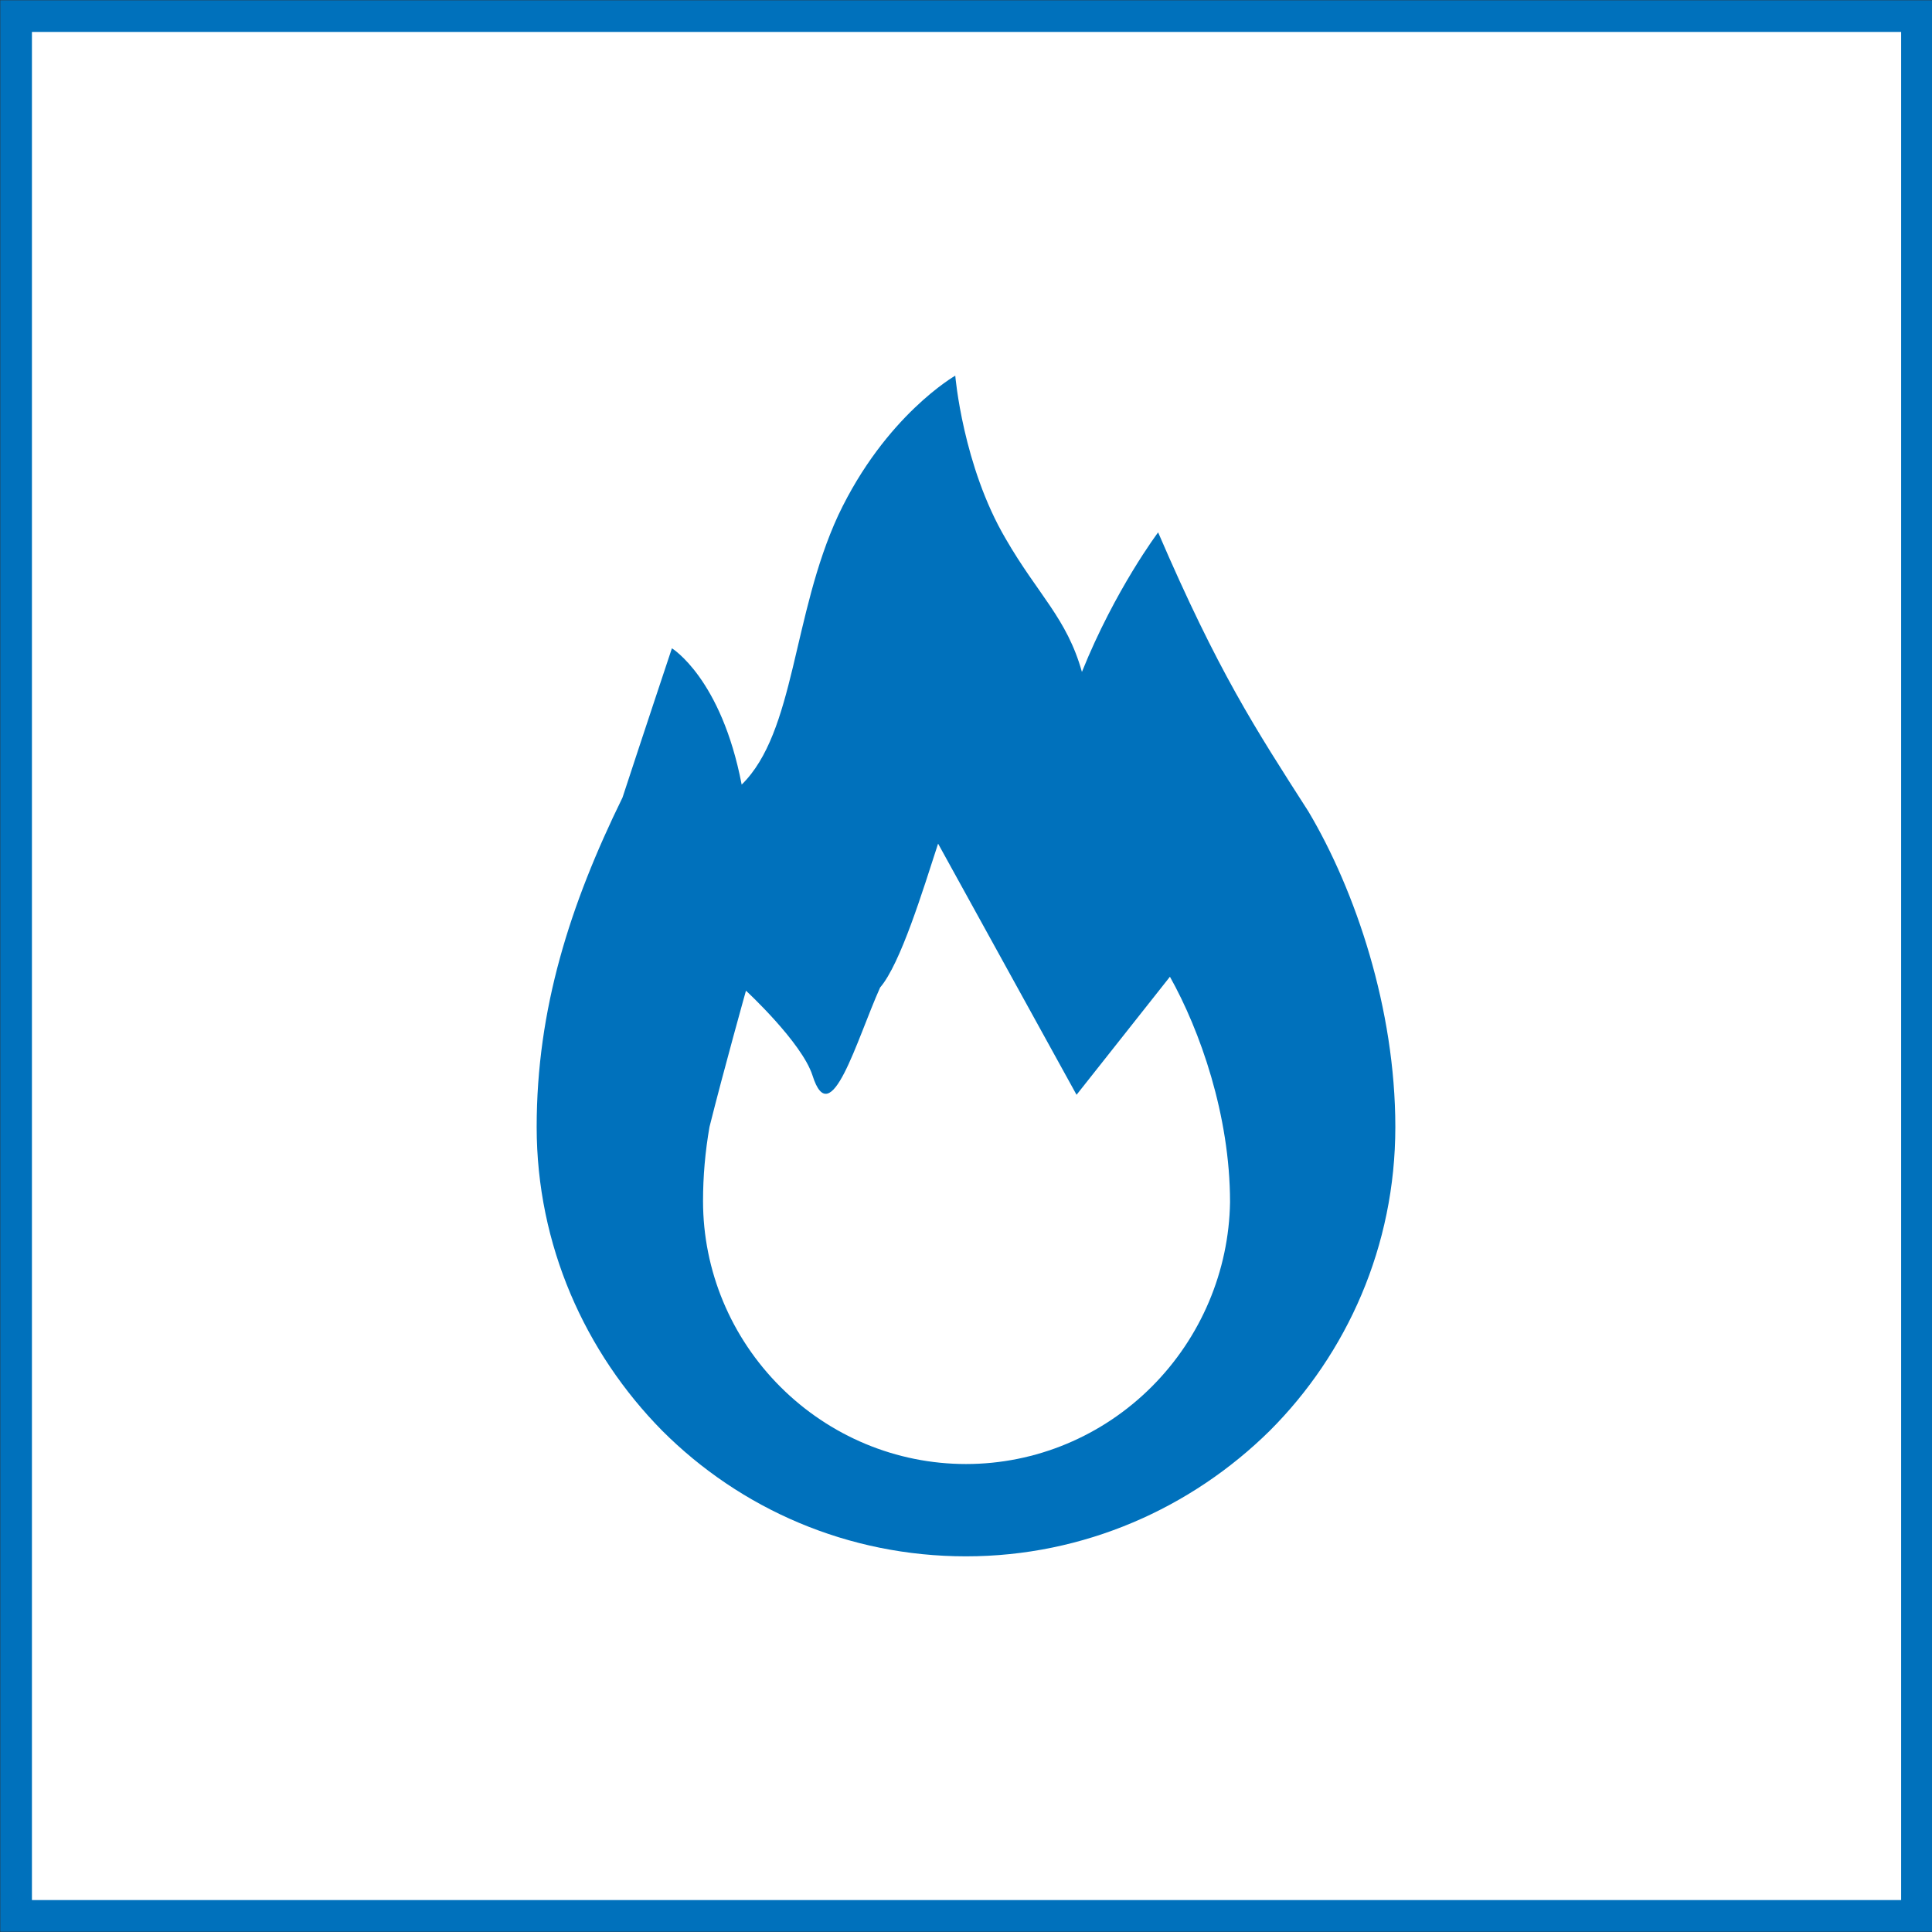
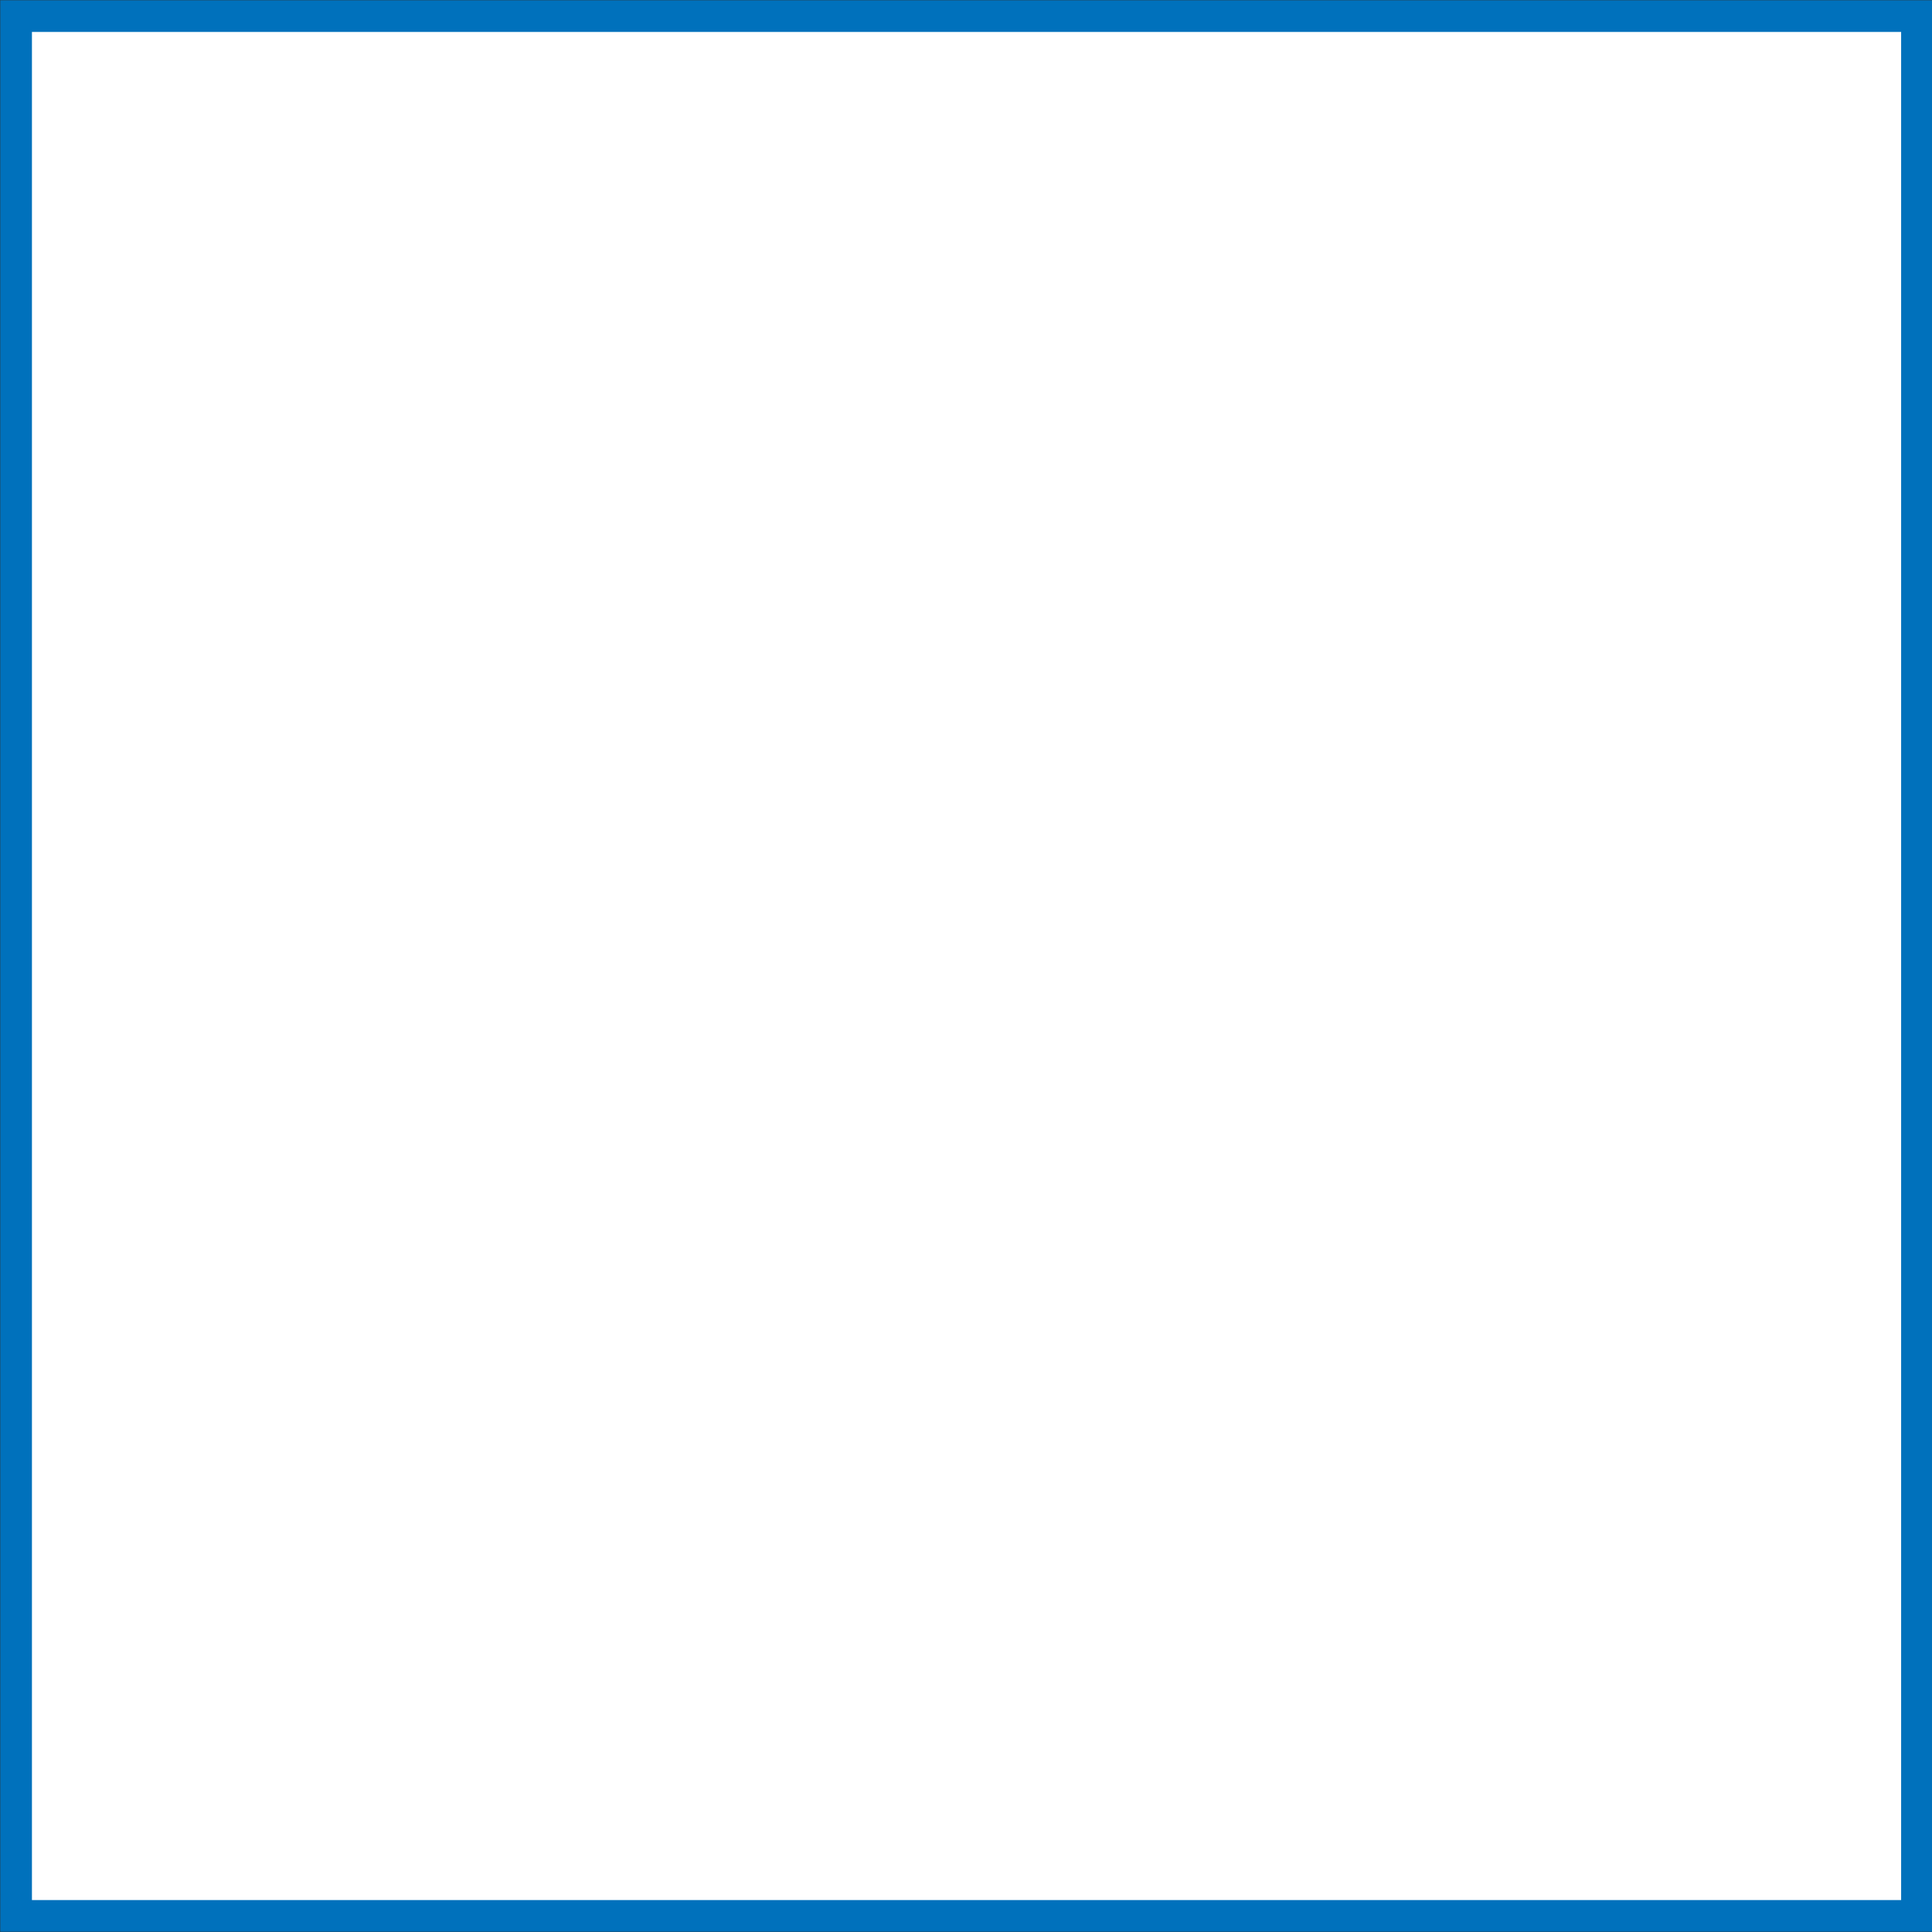
<svg xmlns="http://www.w3.org/2000/svg" version="1.1" id="レイヤー_1" x="0px" y="0px" viewBox="0 0 180 180" style="enable-background:new 0 0 180 180;" xml:space="preserve">
  <rect x="0" y="0" width="180" height="180" fill="#333333" stroke="none" />
  <style type="text/css">
	.st0{fill:#FFFFFF;stroke:#0071BC;stroke-width:2.951;stroke-miterlimit:10;}
	.st1{fill:#0071BC;}
</style>
  <rect x="1.5" y="1.5" class="st0" width="177.1" height="177" />
  <g>
-     <path class="st1" d="M121.9,75.6c-5-7.8-8.4-13-14-26c0,0-4,5.3-7.1,13c-1.4-5-4.1-7.2-7.1-12.4c-4-6.8-4.7-15.2-4.7-15.2   s-6.5,3.7-10.9,13c-4.3,9.3-4,20.2-9,25.1c-1.9-9.9-6.5-12.7-6.5-12.7s-2.8,8.4-4.6,13.9C53.1,84.3,50,94,50,105   c0,11,4.5,21,11.7,28.3C69,140.6,79,145,90,145c11,0,21-4.5,28.3-11.7c7.2-7.2,11.7-17.2,11.7-28.3C130,94,126.3,83,121.9,75.6z    M107.3,129.2c-4.6,4.6-10.8,7.2-17.3,7.2c-6.5,0-12.7-2.6-17.3-7.2c-4.6-4.6-7.2-10.8-7.2-17.3c0-2.3,0.2-4.6,0.6-6.9   c1.3-5.2,3.4-12.7,3.4-12.7s5.2,4.8,6.2,7.9c1.7,5.4,4.1-3.3,6.3-8.2c1.9-2.2,4-9.1,5.4-13.4l12.9,23.4l8.7-11   c2.8,5,5.6,12.9,5.6,21C114.5,118.4,111.9,124.6,107.3,129.2z" />
-   </g>
+     </g>
</svg>